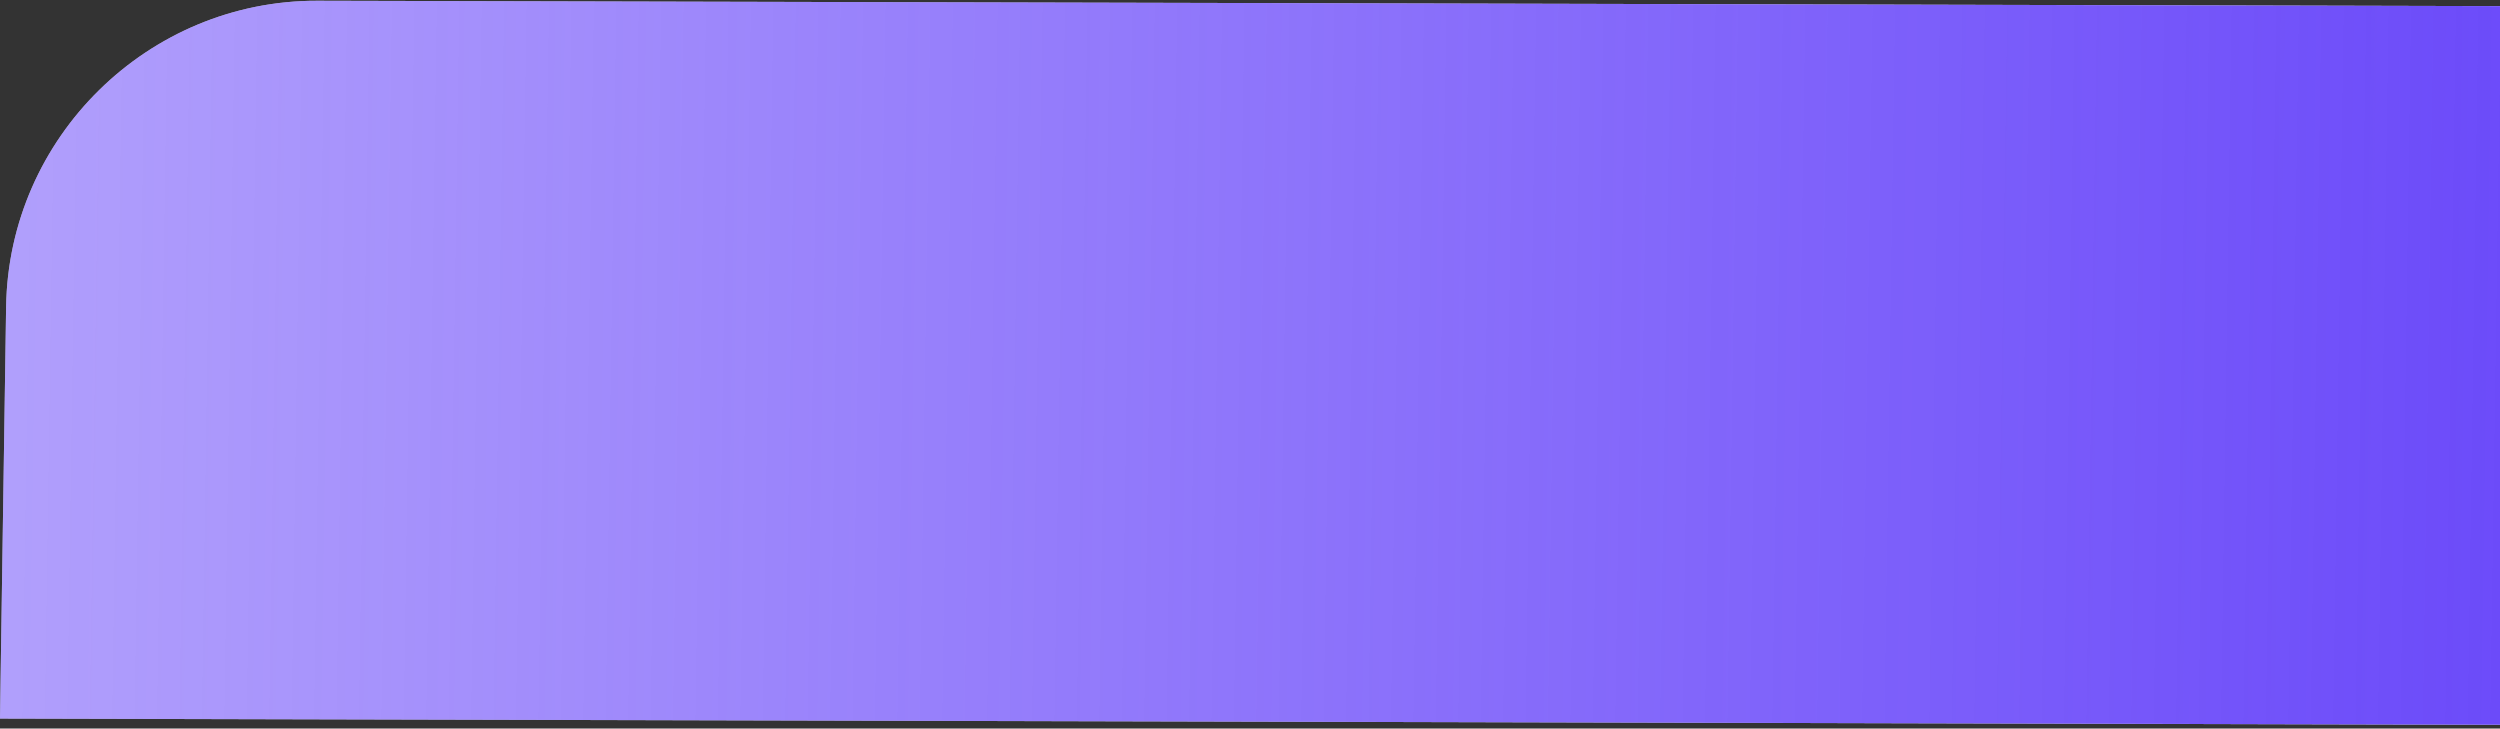
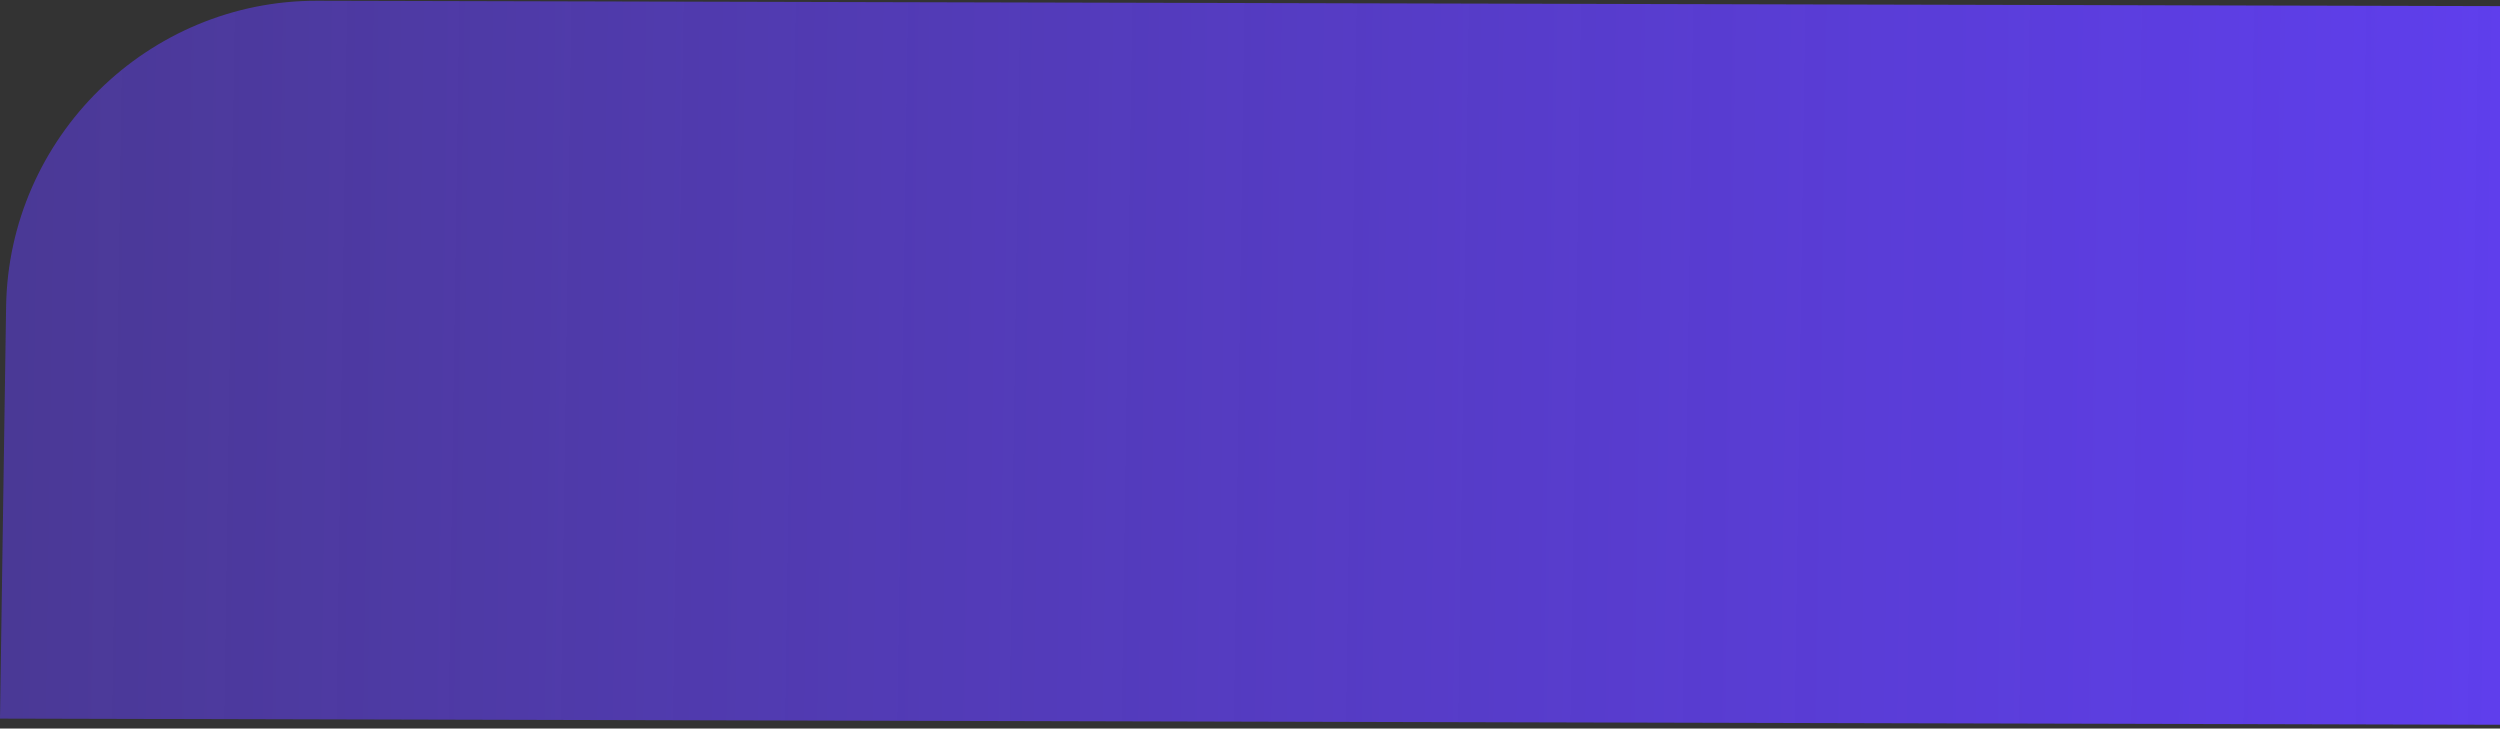
<svg xmlns="http://www.w3.org/2000/svg" width="326" height="95" viewBox="0 0 326 95" fill="none">
  <rect x="0" y="0" width="326" height="95" fill="#333333" stroke="none" />
-   <path d="M374.382 0.918L373.586 54.629C373.258 76.718 355.084 94.58 332.993 94.526L-0 93.707L0.796 39.996C1.123 17.907 19.297 0.044 41.389 0.098L374.382 0.918Z" fill="white" />
  <path d="M374.382 0.918L373.586 54.629C373.258 76.718 355.084 94.58 332.993 94.526L-0 93.707L0.796 39.996C1.123 17.907 19.297 0.044 41.389 0.098L374.382 0.918Z" fill="url(#paint0_linear_1457_2305)" />
  <defs>
    <linearGradient id="paint0_linear_1457_2305" x1="373.687" y1="47.771" x2="0.762" y2="42.243" gradientUnits="userSpaceOnUse">
      <stop stop-color="#623FF9" />
      <stop offset="0.444" stop-color="#623FF9" stop-opacity="0.778" />
      <stop offset="1" stop-color="#623FF9" stop-opacity="0.5" />
    </linearGradient>
  </defs>
</svg>